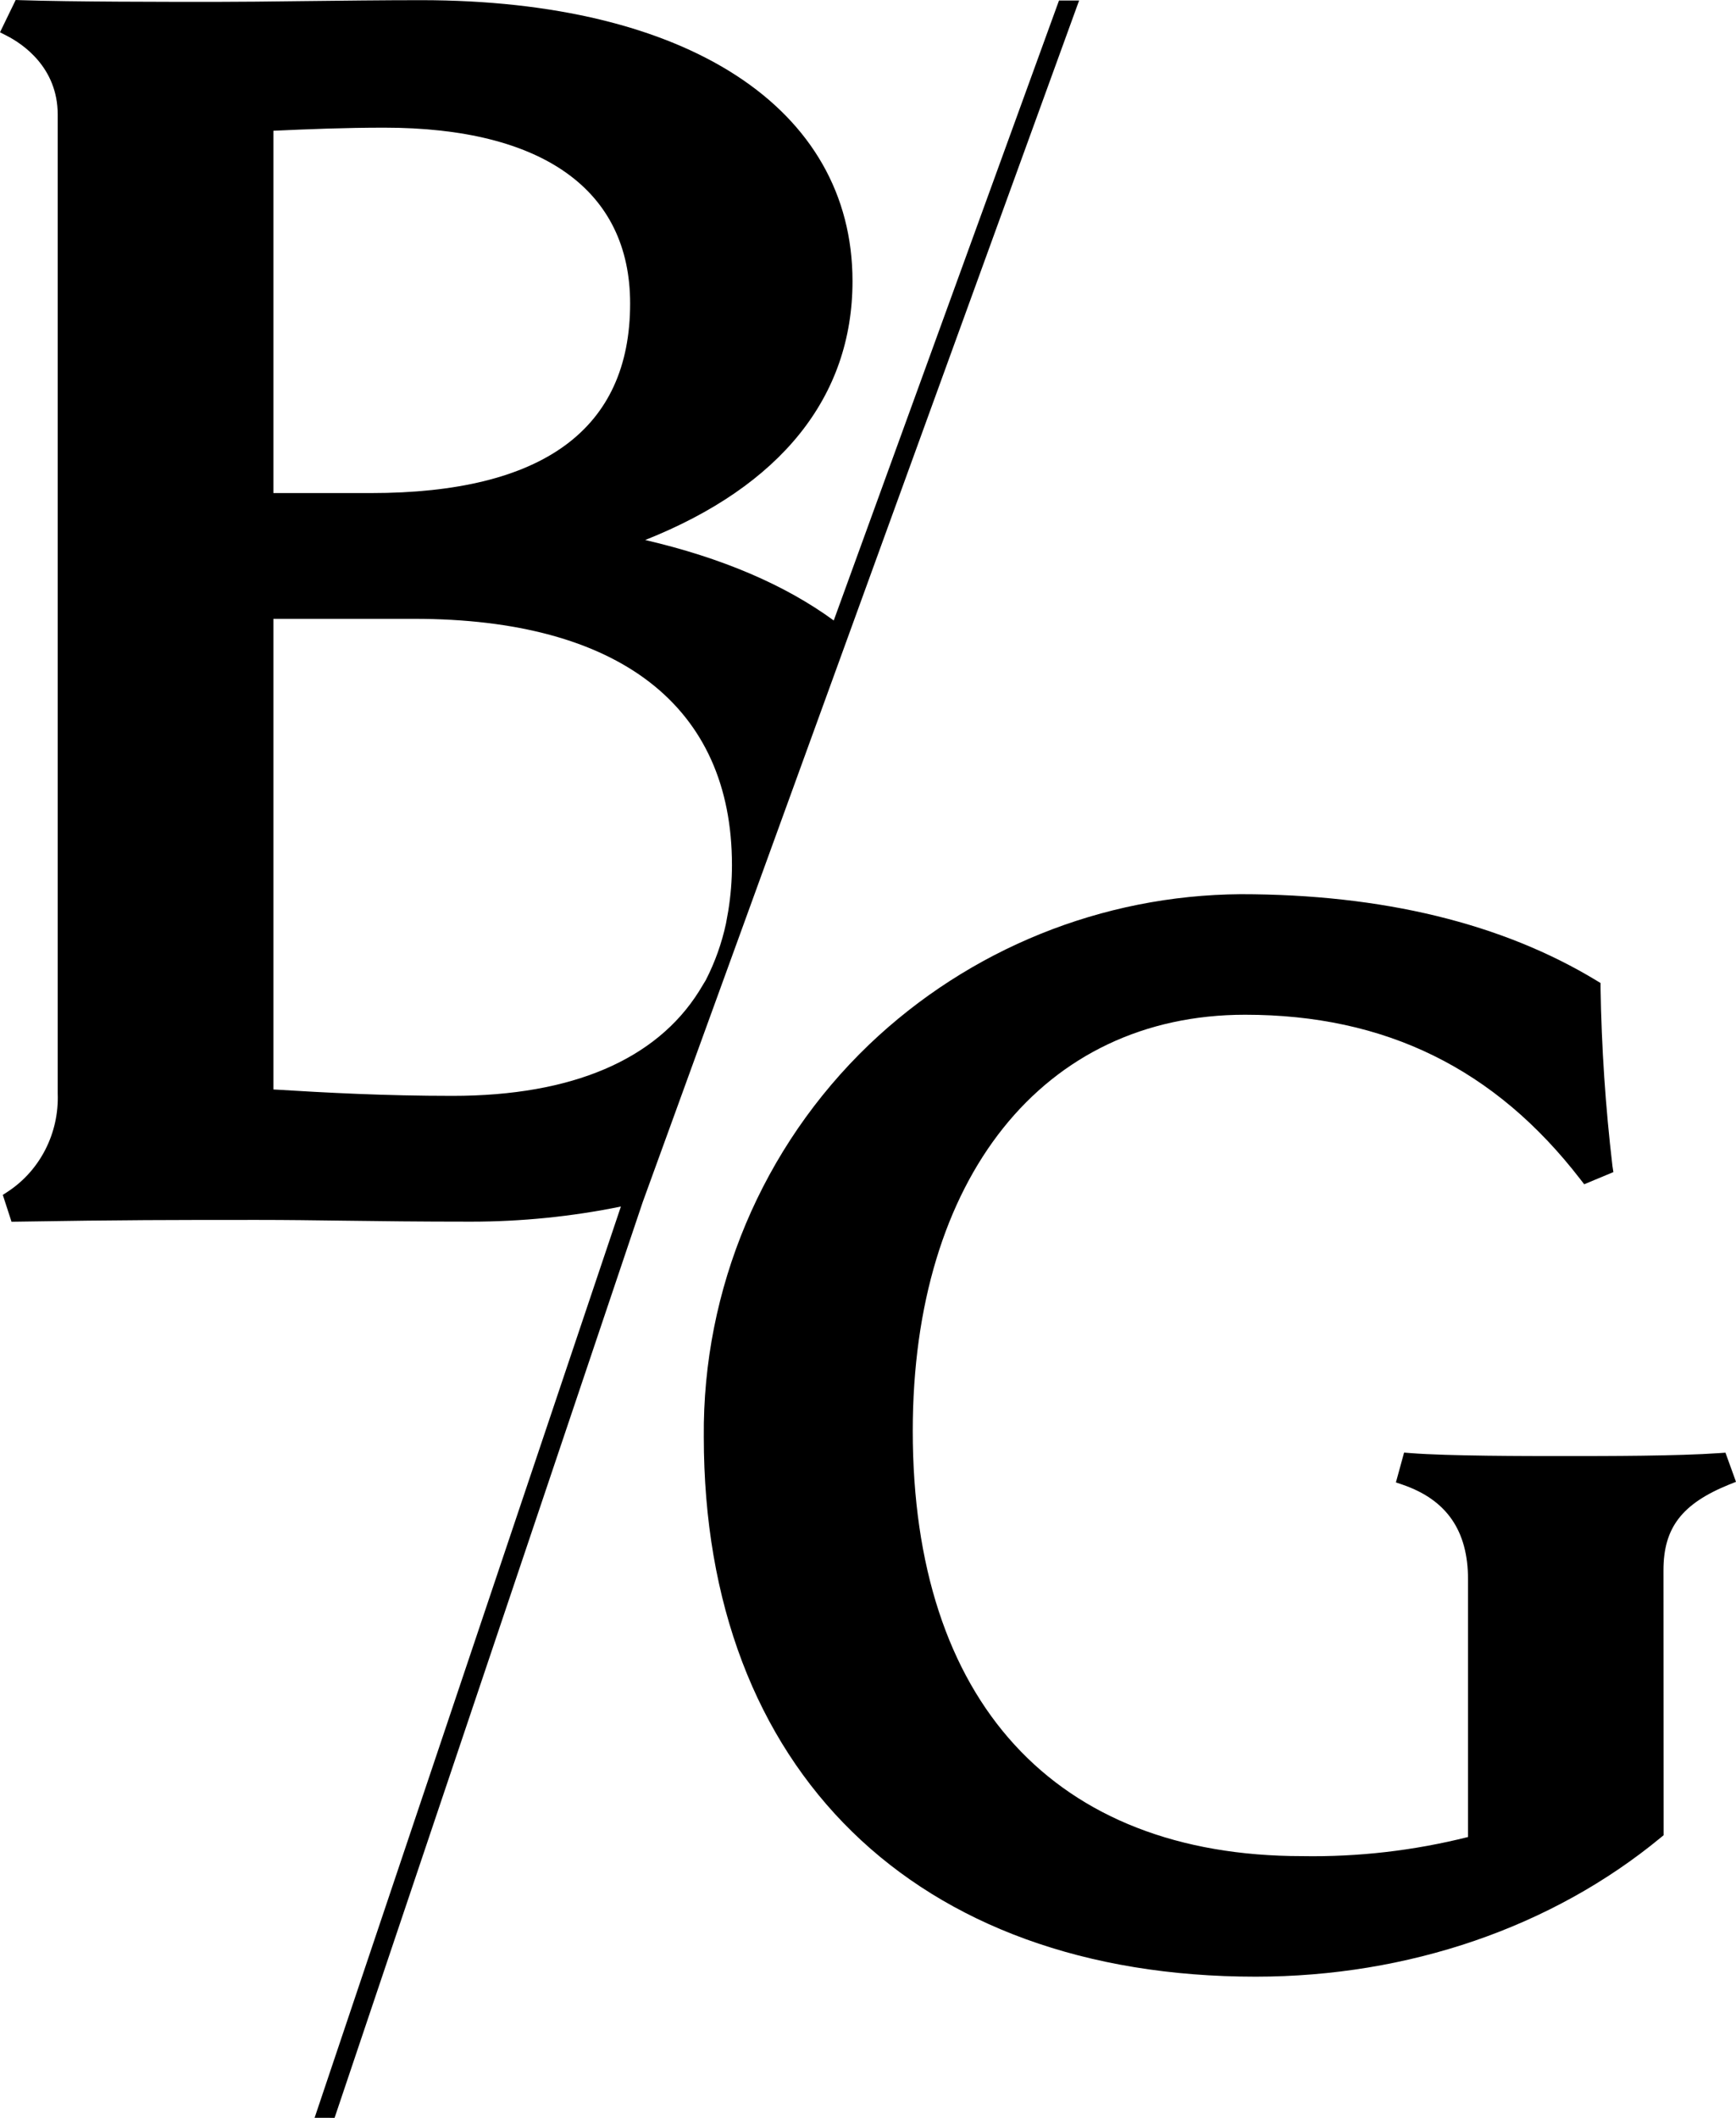
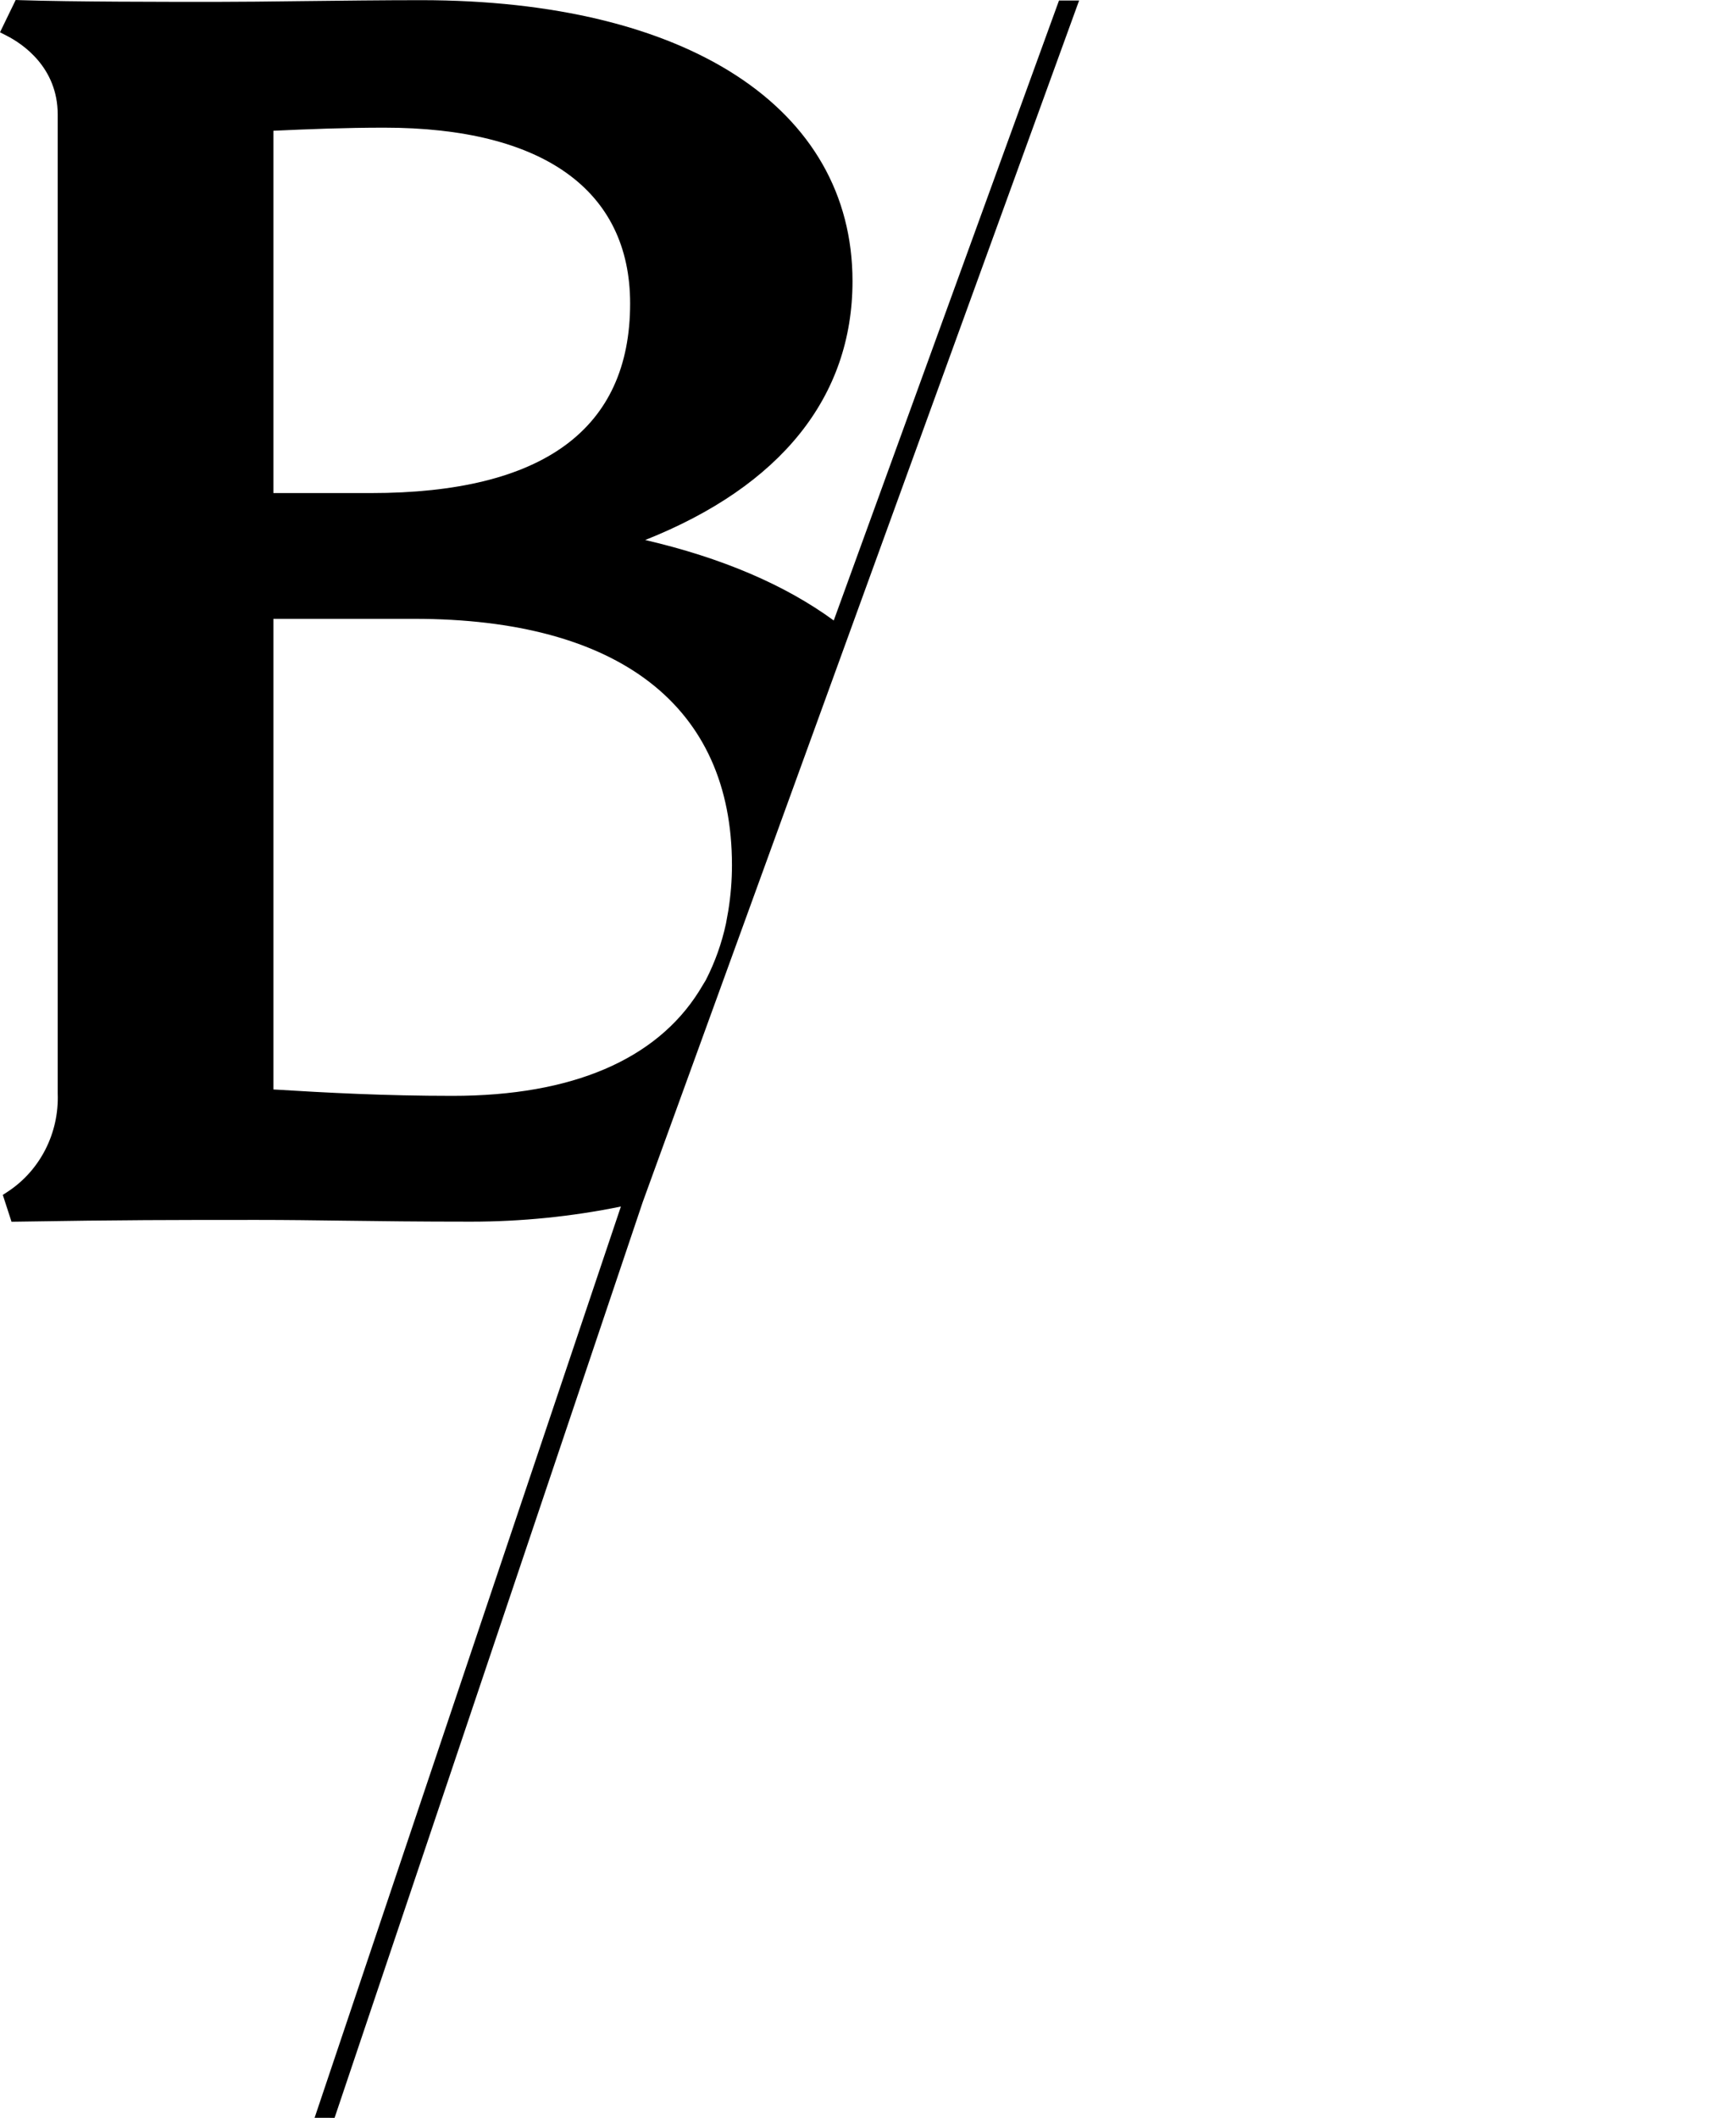
<svg xmlns="http://www.w3.org/2000/svg" width="41px" height="50px" viewBox="0 0 41 50" version="1.1">
  <title>logo-bg-mark-black</title>
  <g id="logo-bg-mark-black" stroke="none" stroke-width="1" fill="none" fill-rule="evenodd">
    <g id="Brisen-Group_Combination-Mark_Black_RGB" fill="#000000" fill-rule="nonzero">
      <path d="M25.486,0.012 L25.011,0.012 L19.691,14.649 C18.544,13.81 17.053,13.171 15.238,12.749 C18.444,11.475 20.134,9.369 20.134,6.638 C20.134,2.546 16.228,0.004 9.941,0.004 C9.05,0.004 8.067,0.016 7.16,0.026 C6.381,0.036 5.657,0.044 5.092,0.044 C3.909,0.044 1.706,0.044 0.487,0.004 L0.37,0 L0,0.762 L0.163,0.846 C0.524,1.031 1.363,1.584 1.363,2.705 L1.363,25.816 C1.398,26.748 0.95,27.629 0.186,28.132 L0.066,28.21 L0.272,28.844 L0.405,28.842 C2.926,28.801 4.046,28.801 6.078,28.801 C6.793,28.801 7.426,28.81 8.118,28.819 C8.953,28.83 9.873,28.842 11.123,28.842 C12.312,28.842 13.498,28.723 14.664,28.485 L7.43,49.999 L7.902,50 L15.18,28.378 L25.486,0.012 Z M16.51,23.402 C15.499,25.011 13.52,25.872 10.69,25.872 C9.094,25.872 7.723,25.799 6.457,25.721 L6.457,14.61 L9.783,14.61 C14.622,14.61 17.287,16.675 17.287,20.424 C17.287,20.786 17.258,21.147 17.2,21.504 L17.146,21.803 C17.046,22.268 16.886,22.717 16.67,23.138 L16.51,23.402 Z M6.457,11.641 L6.457,3.087 C7.283,3.049 8.16,3.014 9.073,3.014 C12.819,3.014 14.882,4.488 14.882,7.165 C14.882,10.135 12.822,11.641 8.758,11.641 L6.457,11.641 Z" id="Shape" />
-       <path d="M40.751,34.296 L40.611,34.306 C39.627,34.376 37.947,34.376 36.944,34.376 C36.05,34.376 34.19,34.376 33.313,34.306 L33.161,34.294 L32.968,34.998 L33.132,35.054 C34.167,35.411 34.671,36.14 34.671,37.285 L34.671,43.37 C33.39,43.692 32.071,43.844 30.751,43.821 C24.908,43.821 21.557,40.162 21.557,33.783 C21.557,27.814 24.638,23.957 29.406,23.957 C32.72,23.957 35.311,25.229 37.328,27.847 L37.415,27.959 L38.104,27.672 L38.082,27.529 C37.917,26.129 37.823,24.722 37.801,23.312 L37.801,23.208 L37.712,23.154 C35.479,21.799 32.648,21.111 29.3,21.111 C26.028,21.134 22.889,22.405 20.523,24.664 C18.002,27.082 16.591,30.432 16.622,33.924 C16.622,41.784 21.615,46.667 29.654,46.667 C33.257,46.667 36.656,45.501 39.223,43.383 L39.29,43.328 L39.287,37.072 C39.287,36.07 39.721,35.503 40.835,35.05 L41,34.984 L40.751,34.296 Z" id="Path" />
    </g>
  </g>
</svg>